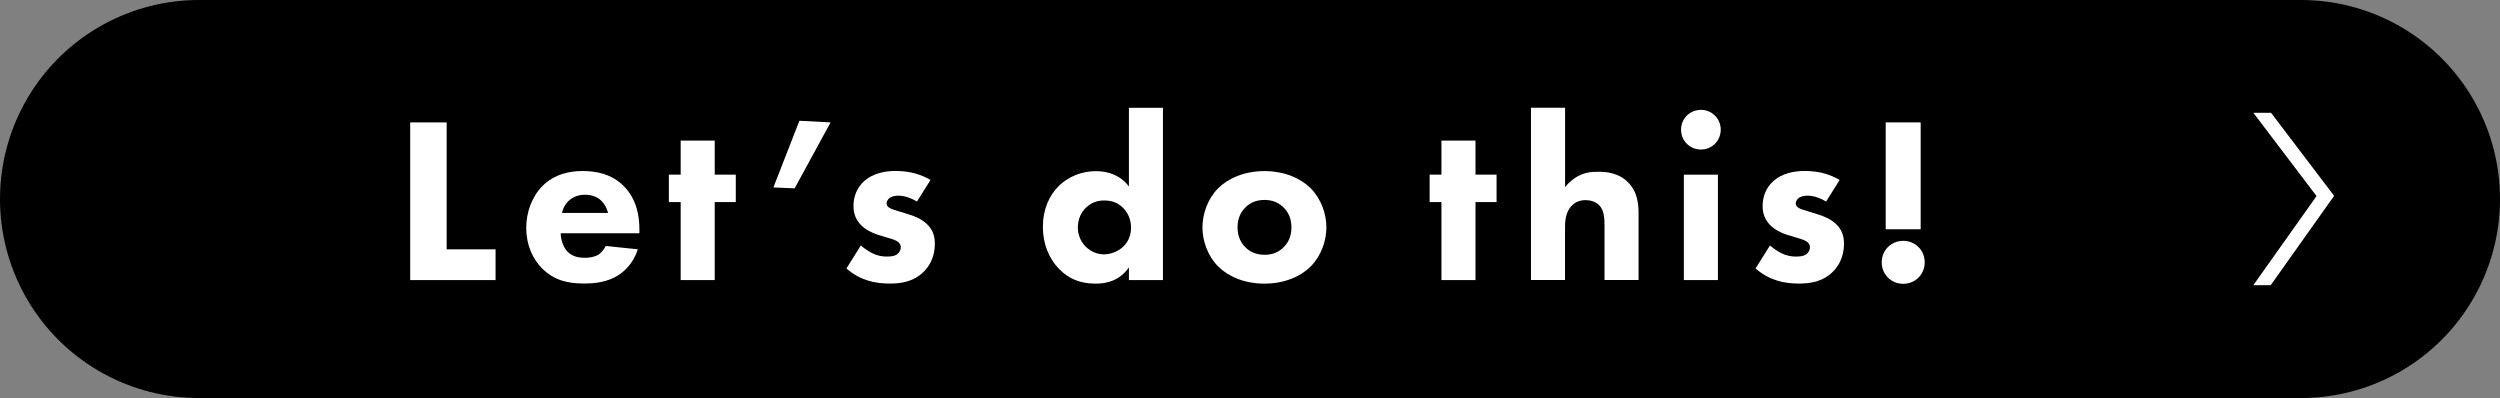
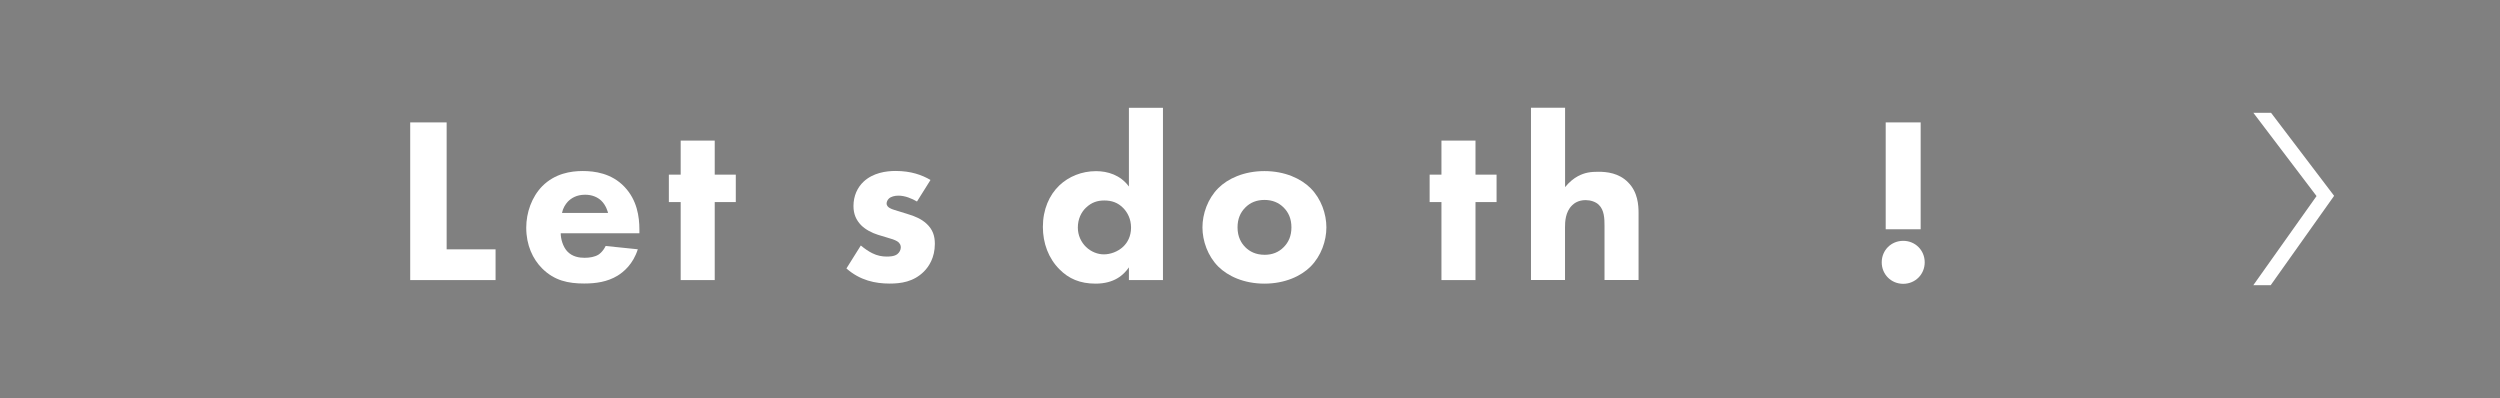
<svg xmlns="http://www.w3.org/2000/svg" id="_レイヤー_2" data-name="レイヤー 2" viewBox="0 0 408.27 65">
  <rect x="0" y="0" width="408.27" height="65" fill="#808080" stroke="none" />
  <defs>
    <style>
      .cls-1 {
        fill: none;
        stroke: #000;
        stroke-linecap: round;
        stroke-linejoin: round;
        stroke-width: 65px;
      }

      .cls-2 {
        fill: #fff;
      }
    </style>
  </defs>
  <g id="txt">
    <g>
-       <line class="cls-1" x1="32.5" y1="32.5" x2="375.77" y2="32.5" />
      <g>
        <path class="cls-2" d="M72.94,19.99v20.73h7.99v5.02h-13.94v-25.75h5.94Z" />
        <path class="cls-2" d="M104.43,38.09h-12.86c0,.93.35,2.16,1.04,2.93.85.93,2.01,1.08,2.86,1.08s1.66-.15,2.24-.5c.08-.04.73-.46,1.2-1.43l5.25.54c-.77,2.43-2.32,3.71-3.32,4.32-1.66,1-3.51,1.27-5.44,1.27-2.59,0-4.86-.46-6.87-2.47-1.51-1.51-2.59-3.78-2.59-6.64,0-2.47.89-5.02,2.62-6.79,2.08-2.08,4.67-2.47,6.6-2.47s4.71.35,6.83,2.59c2.05,2.16,2.43,4.86,2.43,6.99v.58ZM99.3,34.77c-.04-.15-.31-1.24-1.12-2.01-.62-.58-1.51-.96-2.62-.96-1.43,0-2.28.58-2.82,1.12-.42.46-.81,1.08-.96,1.85h7.53Z" />
        <path class="cls-2" d="M116.72,33v12.74h-5.56v-12.74h-1.93v-4.48h1.93v-5.56h5.56v5.56h3.44v4.48h-3.44Z" />
-         <path class="cls-2" d="M130.54,19.72l5.1.27-5.87,10.77-3.47-.15,4.25-10.89Z" />
        <path class="cls-2" d="M149.77,32.92c-.85-.5-1.97-.97-3.05-.97-.58,0-1.24.15-1.58.5-.19.19-.35.5-.35.77,0,.39.27.62.54.77.39.23.97.35,1.66.58l1.47.46c.97.31,1.97.69,2.86,1.51,1,.93,1.35,1.97,1.35,3.28,0,2.28-1,3.74-1.78,4.52-1.7,1.7-3.78,1.97-5.6,1.97-2.32,0-4.83-.5-7.06-2.47l2.35-3.75c.54.46,1.31,1,1.89,1.27.77.39,1.58.54,2.32.54.35,0,1.24,0,1.74-.39.35-.27.58-.69.58-1.12,0-.31-.12-.7-.62-1-.39-.23-.89-.39-1.7-.62l-1.39-.42c-1-.31-2.05-.85-2.78-1.58-.81-.85-1.24-1.81-1.24-3.13,0-1.66.66-3.05,1.66-3.98,1.54-1.43,3.63-1.74,5.21-1.74,2.55,0,4.32.66,5.71,1.47l-2.2,3.51Z" />
        <path class="cls-2" d="M189.92,45.74h-5.56v-2.08c-.85,1.24-2.39,2.66-5.44,2.66-2.55,0-4.4-.81-5.91-2.35-1.78-1.78-2.7-4.25-2.7-6.91,0-2.86,1.04-5.21,2.7-6.79,1.51-1.43,3.63-2.32,5.98-2.32,1.89,0,3.98.62,5.37,2.51v-12.86h5.56v28.14ZM177.37,33.89c-.81.77-1.35,1.89-1.35,3.28,0,1.27.54,2.39,1.35,3.17.85.81,1.93,1.2,2.9,1.2,1.04,0,2.28-.42,3.17-1.27.66-.62,1.27-1.66,1.27-3.09s-.58-2.47-1.24-3.17c-.89-.93-1.93-1.27-3.13-1.27-1.12,0-2.08.31-2.97,1.16Z" />
        <path class="cls-2" d="M214.02,43.54c-1.54,1.54-4.17,2.78-7.53,2.78s-5.98-1.24-7.53-2.78c-1.74-1.74-2.59-4.21-2.59-6.41s.85-4.67,2.59-6.41c1.54-1.54,4.17-2.78,7.53-2.78s5.98,1.24,7.53,2.78c1.74,1.74,2.59,4.21,2.59,6.41s-.85,4.67-2.59,6.41ZM203.37,33.89c-.81.81-1.27,1.85-1.27,3.24,0,1.58.62,2.59,1.27,3.24.7.7,1.7,1.24,3.17,1.24,1.24,0,2.28-.42,3.09-1.24.81-.81,1.27-1.85,1.27-3.24s-.46-2.43-1.27-3.24c-.81-.81-1.85-1.24-3.13-1.24s-2.32.42-3.13,1.24Z" />
        <path class="cls-2" d="M240.96,33v12.74h-5.56v-12.74h-1.93v-4.48h1.93v-5.56h5.56v5.56h3.44v4.48h-3.44Z" />
        <path class="cls-2" d="M250.03,17.59h5.56v12.97c.69-.85,1.43-1.43,2.08-1.78,1.16-.62,2.12-.73,3.36-.73,1.35,0,3.36.19,4.86,1.74,1.58,1.58,1.7,3.71,1.7,5.02v10.92h-5.56v-8.84c0-1.2-.04-2.59-.93-3.44-.5-.5-1.35-.77-2.16-.77-1.2,0-1.89.54-2.2.85-1.12,1.08-1.16,2.74-1.16,3.59v8.61h-5.56v-28.14Z" />
-         <path class="cls-2" d="M277.77,17.94c1.81,0,3.24,1.43,3.24,3.24s-1.43,3.24-3.24,3.24-3.24-1.43-3.24-3.24,1.43-3.24,3.24-3.24ZM280.55,28.52v17.22h-5.56v-17.22h5.56Z" />
-         <path class="cls-2" d="M298.24,32.92c-.85-.5-1.97-.97-3.05-.97-.58,0-1.24.15-1.58.5-.19.19-.35.5-.35.77,0,.39.27.62.54.77.39.23.97.35,1.66.58l1.47.46c.97.31,1.97.69,2.86,1.51,1,.93,1.35,1.97,1.35,3.28,0,2.28-1,3.74-1.78,4.52-1.7,1.7-3.78,1.97-5.6,1.97-2.32,0-4.83-.5-7.06-2.47l2.35-3.75c.54.46,1.31,1,1.89,1.27.77.39,1.58.54,2.32.54.35,0,1.24,0,1.74-.39.35-.27.58-.69.58-1.12,0-.31-.12-.7-.62-1-.39-.23-.89-.39-1.7-.62l-1.39-.42c-1-.31-2.05-.85-2.78-1.58-.81-.85-1.24-1.81-1.24-3.13,0-1.66.66-3.05,1.66-3.98,1.54-1.43,3.63-1.74,5.21-1.74,2.55,0,4.32.66,5.71,1.47l-2.2,3.51Z" />
        <path class="cls-2" d="M310.81,39.33c1.97,0,3.51,1.54,3.51,3.51s-1.54,3.51-3.51,3.51-3.51-1.54-3.51-3.51,1.54-3.51,3.51-3.51ZM307.95,37.44v-17.45h5.71v17.45h-5.71Z" />
      </g>
    </g>
    <polygon class="cls-2" points="370.82 46.58 367.98 46.58 378.31 32.02 367.99 18.42 370.88 18.42 381.18 31.98 370.82 46.58" />
  </g>
</svg>